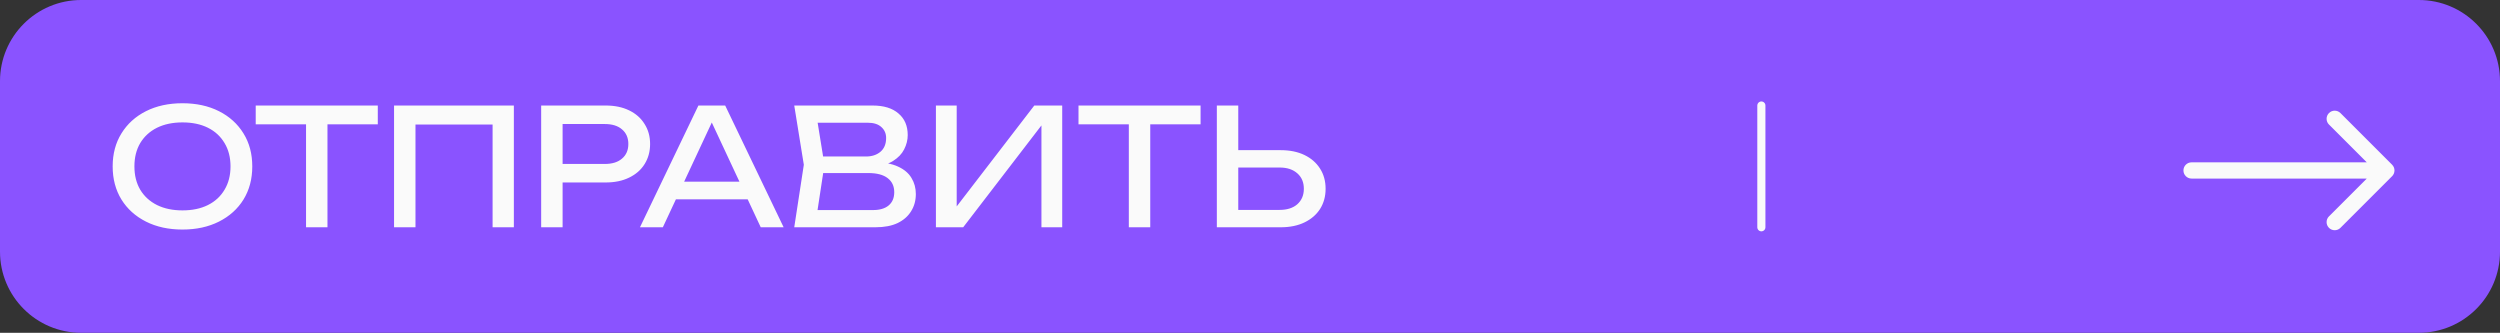
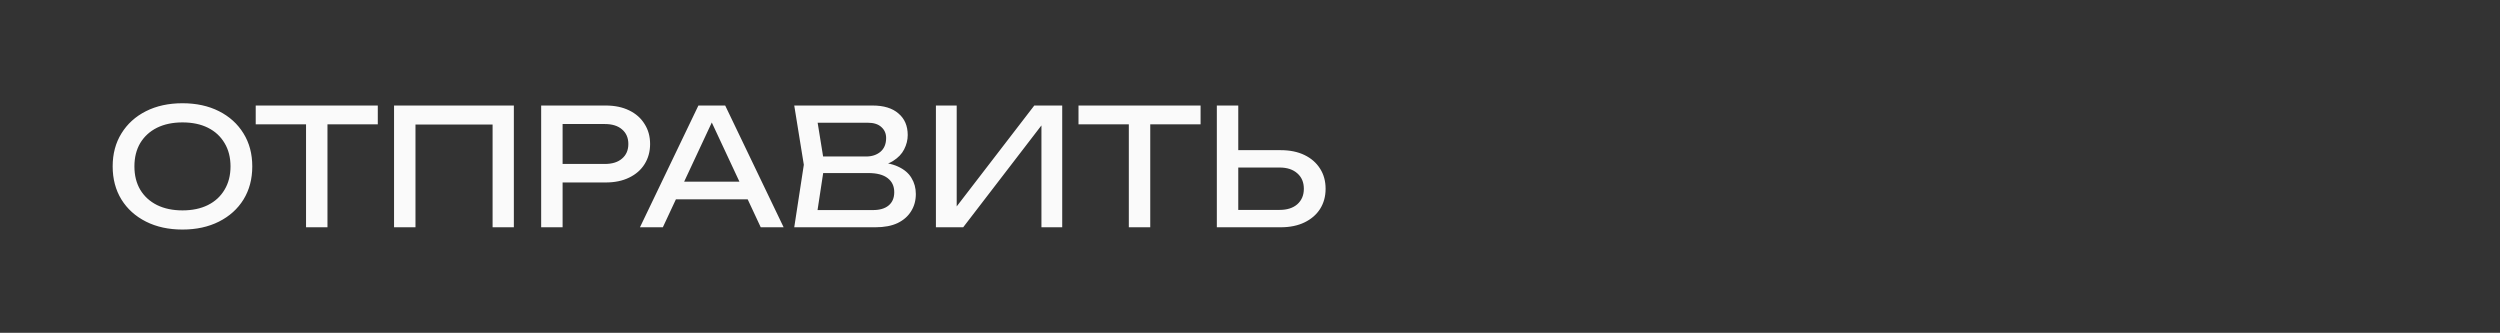
<svg xmlns="http://www.w3.org/2000/svg" width="308" height="41" viewBox="0 0 308 41" fill="none">
  <rect x="0" y="0" width="308" height="41" fill="#333333" stroke="none" />
-   <path d="M0 31C0 36.523 4.477 41 10 41H298C303.523 41 308 36.523 308 31V10C308 4.477 303.523 3.35276e-07 298 3.35276e-07H10C4.477 3.35276e-07 0 4.477 0 10V31Z" fill="#8A53FF" />
  <path d="M22.48 28.28C20.773 28.28 19.273 27.953 17.98 27.3C16.687 26.647 15.68 25.74 14.96 24.58C14.24 23.407 13.88 22.047 13.88 20.5C13.88 18.953 14.24 17.6 14.96 16.44C15.68 15.267 16.687 14.353 17.98 13.7C19.273 13.047 20.773 12.72 22.48 12.72C24.187 12.72 25.687 13.047 26.98 13.7C28.273 14.353 29.28 15.267 30 16.44C30.72 17.6 31.08 18.953 31.08 20.5C31.08 22.047 30.72 23.407 30 24.58C29.28 25.74 28.273 26.647 26.98 27.3C25.687 27.953 24.187 28.28 22.48 28.28ZM22.48 25.92C23.693 25.92 24.74 25.7 25.62 25.26C26.5 24.82 27.18 24.193 27.66 23.38C28.153 22.567 28.4 21.607 28.4 20.5C28.4 19.393 28.153 18.433 27.66 17.62C27.18 16.807 26.5 16.18 25.62 15.74C24.74 15.3 23.693 15.08 22.48 15.08C21.28 15.08 20.233 15.3 19.34 15.74C18.46 16.18 17.773 16.807 17.28 17.62C16.8 18.433 16.56 19.393 16.56 20.5C16.56 21.607 16.8 22.567 17.28 23.38C17.773 24.193 18.46 24.82 19.34 25.26C20.233 25.7 21.28 25.92 22.48 25.92ZM37.704 14.22H40.344V28H37.704V14.22ZM31.504 13H46.544V15.32H31.504V13ZM63.307 13V28H60.687V14.14L61.887 15.34H49.987L51.187 14.14V28H48.547V13H63.307ZM74.612 13C75.732 13 76.699 13.2 77.512 13.6C78.339 14 78.972 14.56 79.412 15.28C79.865 15.987 80.092 16.807 80.092 17.74C80.092 18.673 79.865 19.5 79.412 20.22C78.972 20.927 78.339 21.48 77.512 21.88C76.699 22.28 75.732 22.48 74.612 22.48H67.872V20.2H74.512C75.419 20.2 76.126 19.98 76.632 19.54C77.152 19.1 77.412 18.5 77.412 17.74C77.412 16.98 77.152 16.38 76.632 15.94C76.126 15.5 75.419 15.28 74.512 15.28H68.132L69.312 13.96V28H66.672V13H74.612ZM82.383 24.56V22.38H92.863V24.56H82.383ZM89.343 13L96.543 28H93.723L87.183 14H88.203L81.663 28H78.843L86.043 13H89.343ZM107.471 20.56L107.731 19.98C108.918 19.993 109.885 20.173 110.631 20.52C111.391 20.867 111.945 21.333 112.291 21.92C112.651 22.507 112.831 23.167 112.831 23.9C112.831 24.7 112.638 25.407 112.251 26.02C111.878 26.633 111.325 27.12 110.591 27.48C109.858 27.827 108.945 28 107.851 28H97.851L99.031 20.3L97.851 13H107.491C108.878 13 109.945 13.327 110.691 13.98C111.451 14.62 111.831 15.507 111.831 16.64C111.831 17.24 111.685 17.827 111.391 18.4C111.111 18.96 110.651 19.44 110.011 19.84C109.385 20.227 108.538 20.467 107.471 20.56ZM100.511 27.26L99.491 25.88H107.551C108.378 25.88 109.018 25.693 109.471 25.32C109.938 24.933 110.171 24.387 110.171 23.68C110.171 22.933 109.898 22.353 109.351 21.94C108.818 21.527 108.025 21.32 106.971 21.32H100.471V19.28H106.711C107.418 19.28 108.005 19.087 108.471 18.7C108.938 18.3 109.171 17.733 109.171 17C109.171 16.453 108.978 16.007 108.591 15.66C108.205 15.3 107.645 15.12 106.911 15.12H99.491L100.511 13.74L101.571 20.3L100.511 27.26ZM115.305 28V13H117.865V26.76L116.965 26.6L127.425 13H130.865V28H128.305V14.12L129.205 14.28L118.665 28H115.305ZM139.071 14.22H141.711V28H139.071V14.22ZM132.871 13H147.911V15.32H132.871V13ZM149.914 28V13H152.554V27.04L151.374 25.86H157.654C158.574 25.86 159.301 25.627 159.834 25.16C160.368 24.68 160.634 24.047 160.634 23.26C160.634 22.46 160.368 21.827 159.834 21.36C159.301 20.88 158.574 20.64 157.654 20.64H151.114V18.5H157.774C158.908 18.5 159.888 18.7 160.714 19.1C161.541 19.5 162.181 20.06 162.634 20.78C163.088 21.487 163.314 22.313 163.314 23.26C163.314 24.193 163.088 25.02 162.634 25.74C162.181 26.447 161.541 27 160.714 27.4C159.888 27.8 158.908 28 157.774 28H149.914Z" fill="#FAFAFA" />
-   <path d="M217 13V28" stroke="#FAFAFA" stroke-linecap="round" />
-   <path d="M270 20C269.448 20 269 20.448 269 21C269 21.552 269.448 22 270 22V20ZM294.707 21.707C295.098 21.317 295.098 20.683 294.707 20.293L288.343 13.929C287.953 13.538 287.319 13.538 286.929 13.929C286.538 14.319 286.538 14.953 286.929 15.343L292.586 21L286.929 26.657C286.538 27.047 286.538 27.68 286.929 28.071C287.319 28.462 287.953 28.462 288.343 28.071L294.707 21.707ZM270 22H294V20H270V22Z" fill="#FAFAFA" />
</svg>